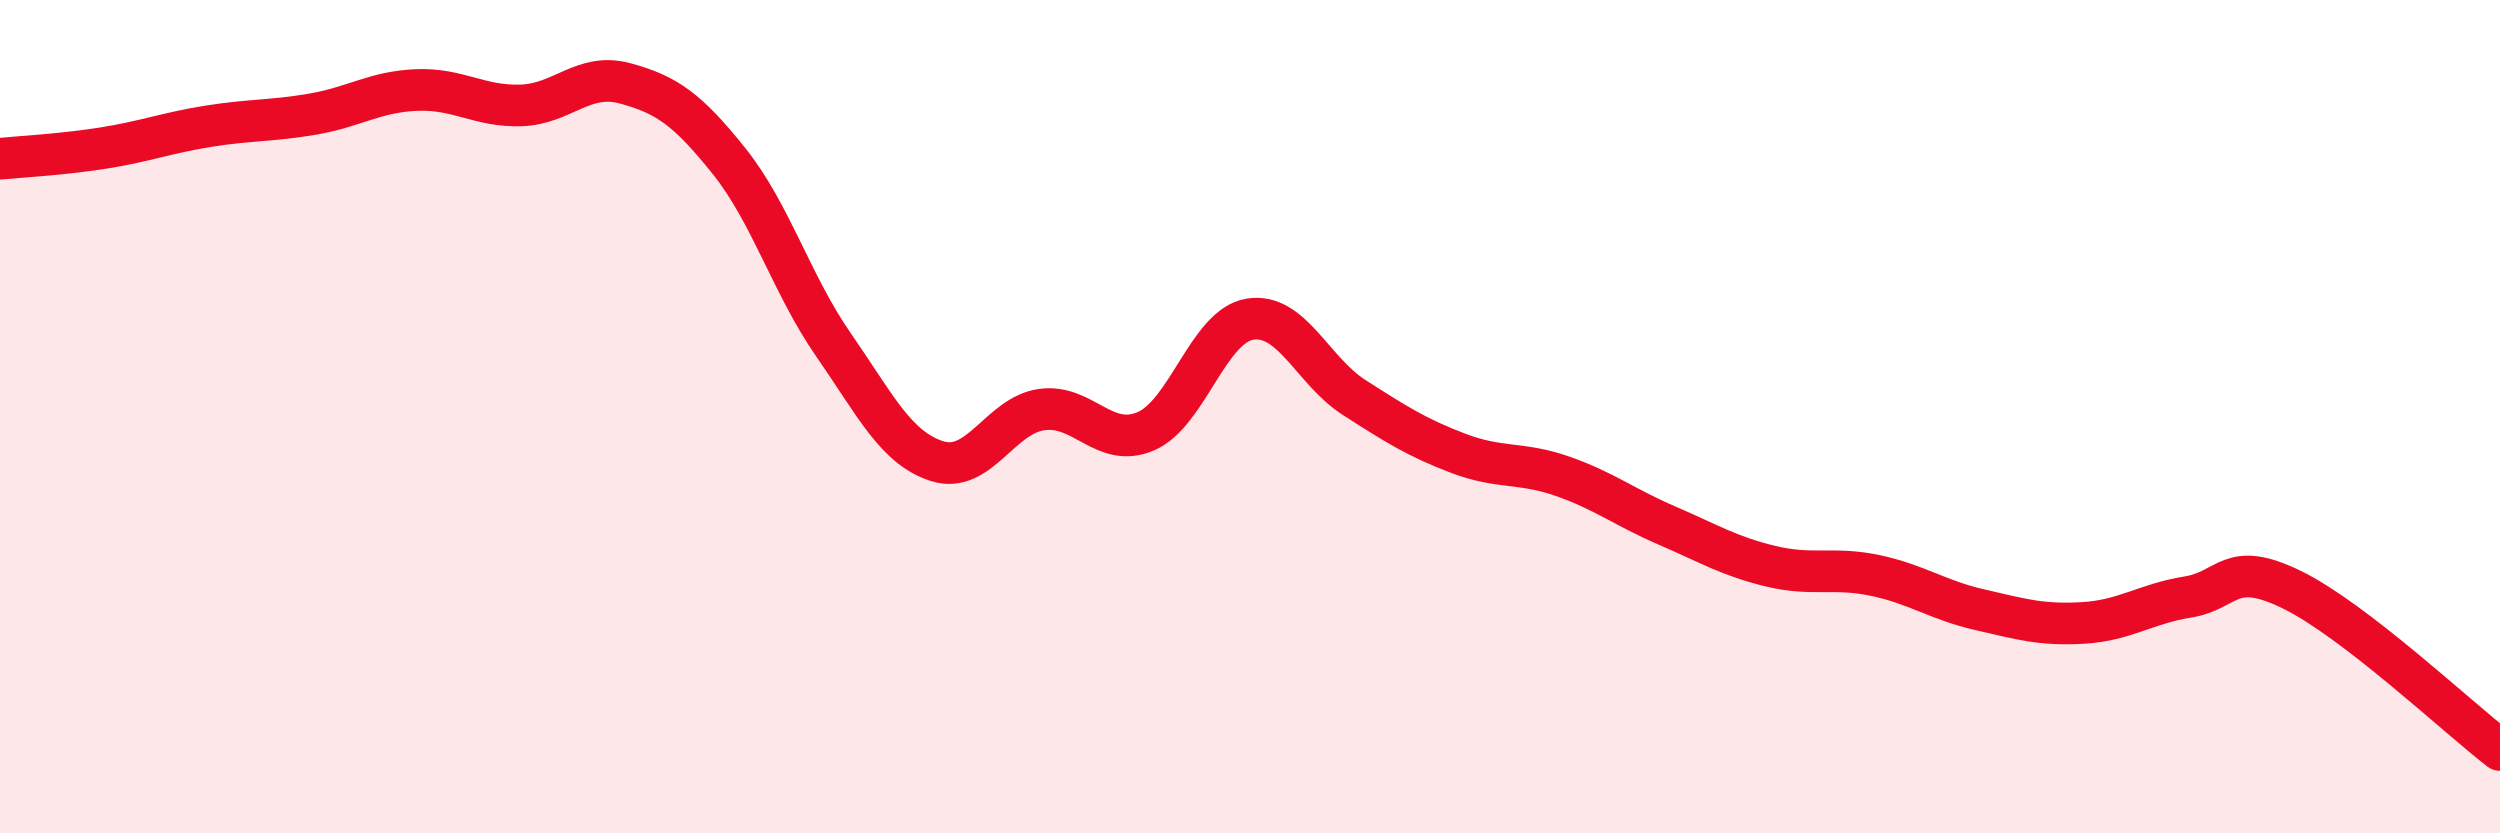
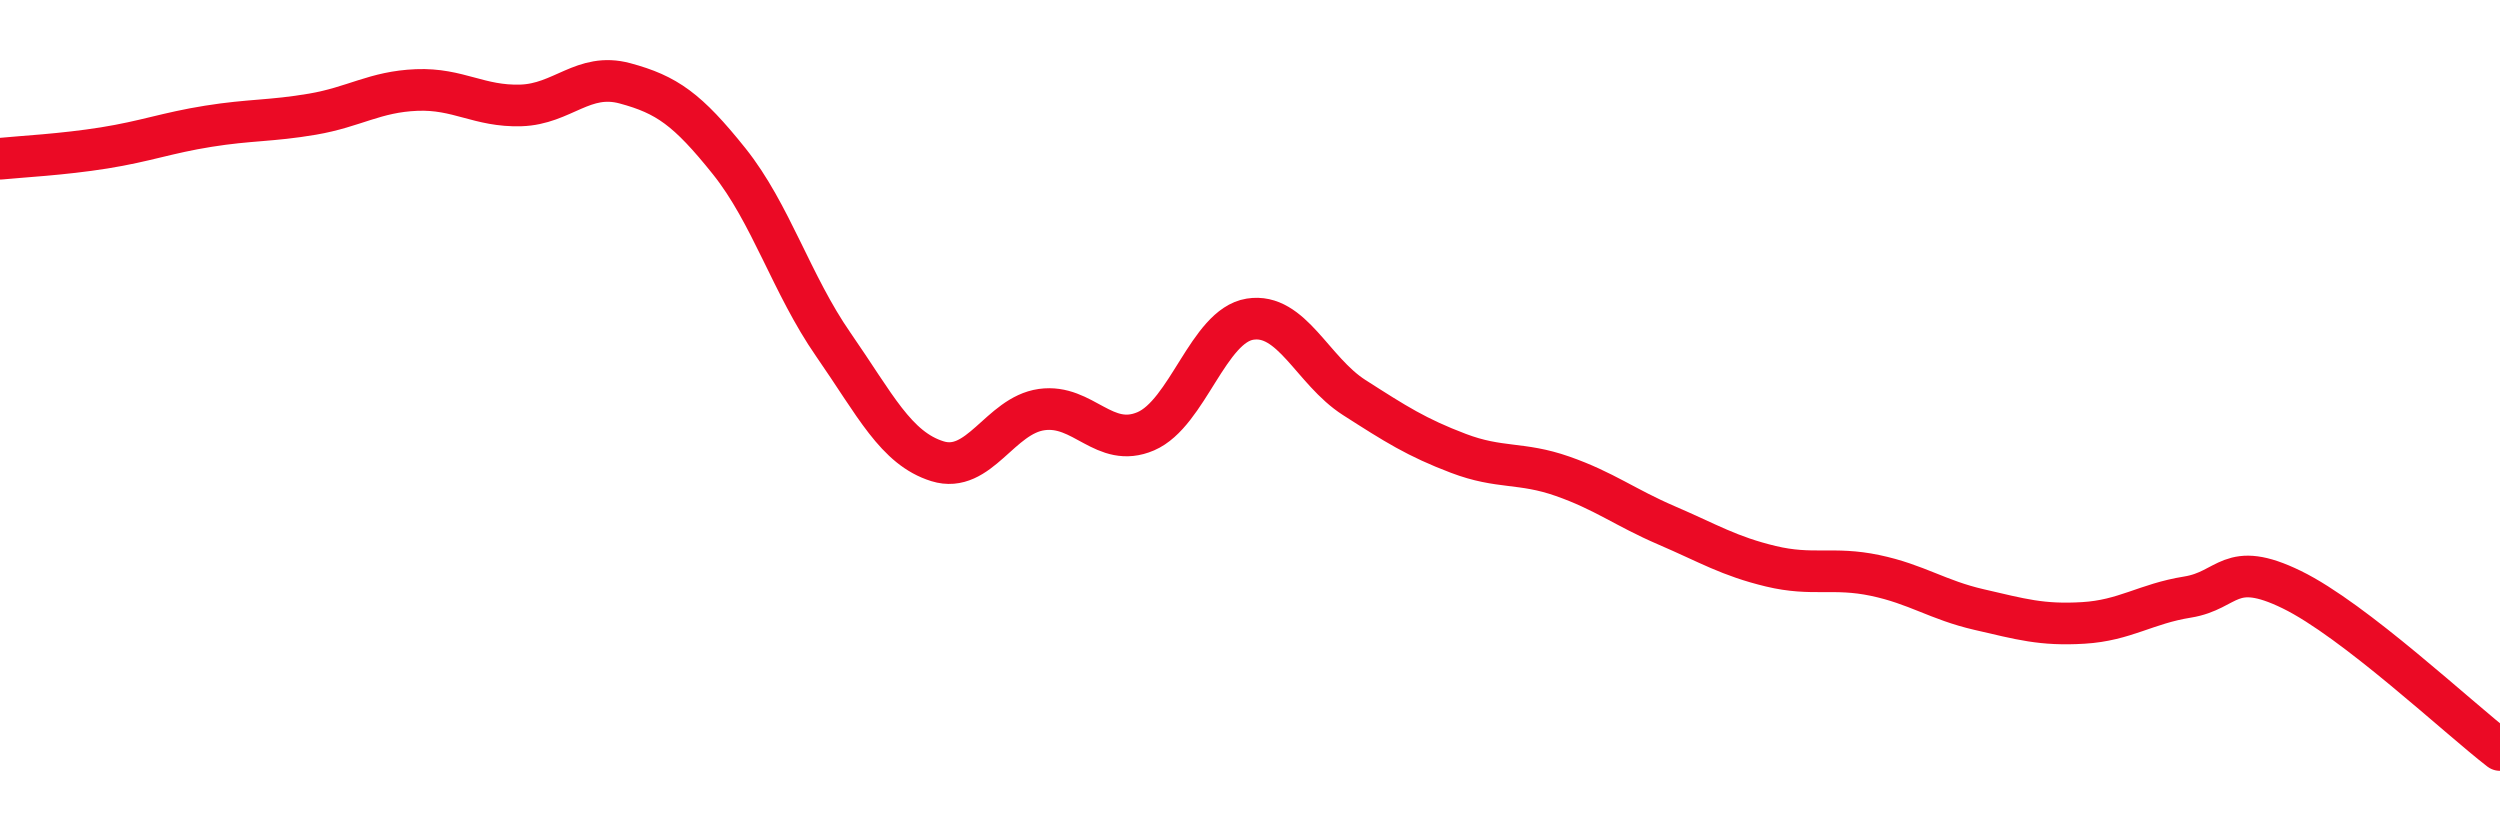
<svg xmlns="http://www.w3.org/2000/svg" width="60" height="20" viewBox="0 0 60 20">
-   <path d="M 0,3.81 C 0.5,3.76 1.5,3.71 2.5,3.55 C 3.5,3.39 4,3.19 5,3.03 C 6,2.87 6.5,2.91 7.5,2.74 C 8.5,2.57 9,2.2 10,2.16 C 11,2.12 11.5,2.56 12.5,2.53 C 13.5,2.5 14,1.73 15,2 C 16,2.27 16.5,2.62 17.5,3.87 C 18.5,5.12 19,6.83 20,8.27 C 21,9.71 21.5,10.76 22.5,11.07 C 23.5,11.38 24,9.97 25,9.83 C 26,9.69 26.5,10.78 27.5,10.35 C 28.5,9.92 29,7.82 30,7.66 C 31,7.5 31.5,8.9 32.5,9.54 C 33.5,10.18 34,10.5 35,10.88 C 36,11.26 36.5,11.08 37.5,11.43 C 38.5,11.78 39,12.18 40,12.61 C 41,13.04 41.5,13.35 42.5,13.59 C 43.5,13.83 44,13.6 45,13.81 C 46,14.02 46.5,14.4 47.5,14.63 C 48.5,14.86 49,15.01 50,14.95 C 51,14.89 51.5,14.49 52.5,14.33 C 53.5,14.17 53.5,13.42 55,14.15 C 56.5,14.88 59,17.23 60,18L60 20L0 20Z" fill="#EB0A25" opacity="0.1" stroke-linecap="round" stroke-linejoin="round" />
  <path d="M 0,3.81 C 0.5,3.76 1.5,3.71 2.5,3.55 C 3.5,3.39 4,3.19 5,3.03 C 6,2.87 6.5,2.91 7.5,2.74 C 8.5,2.57 9,2.2 10,2.16 C 11,2.12 11.5,2.56 12.5,2.53 C 13.5,2.5 14,1.73 15,2 C 16,2.27 16.5,2.62 17.5,3.87 C 18.5,5.12 19,6.83 20,8.27 C 21,9.71 21.5,10.76 22.5,11.07 C 23.5,11.38 24,9.97 25,9.83 C 26,9.69 26.5,10.78 27.5,10.35 C 28.5,9.92 29,7.82 30,7.66 C 31,7.5 31.5,8.9 32.5,9.54 C 33.5,10.18 34,10.5 35,10.88 C 36,11.26 36.5,11.08 37.5,11.43 C 38.5,11.78 39,12.18 40,12.61 C 41,13.04 41.5,13.35 42.5,13.59 C 43.5,13.83 44,13.6 45,13.81 C 46,14.02 46.5,14.4 47.5,14.63 C 48.5,14.86 49,15.01 50,14.95 C 51,14.89 51.5,14.49 52.5,14.33 C 53.5,14.17 53.5,13.42 55,14.15 C 56.5,14.88 59,17.23 60,18" stroke="#EB0A25" stroke-width="1" fill="none" stroke-linecap="round" stroke-linejoin="round" />
</svg>